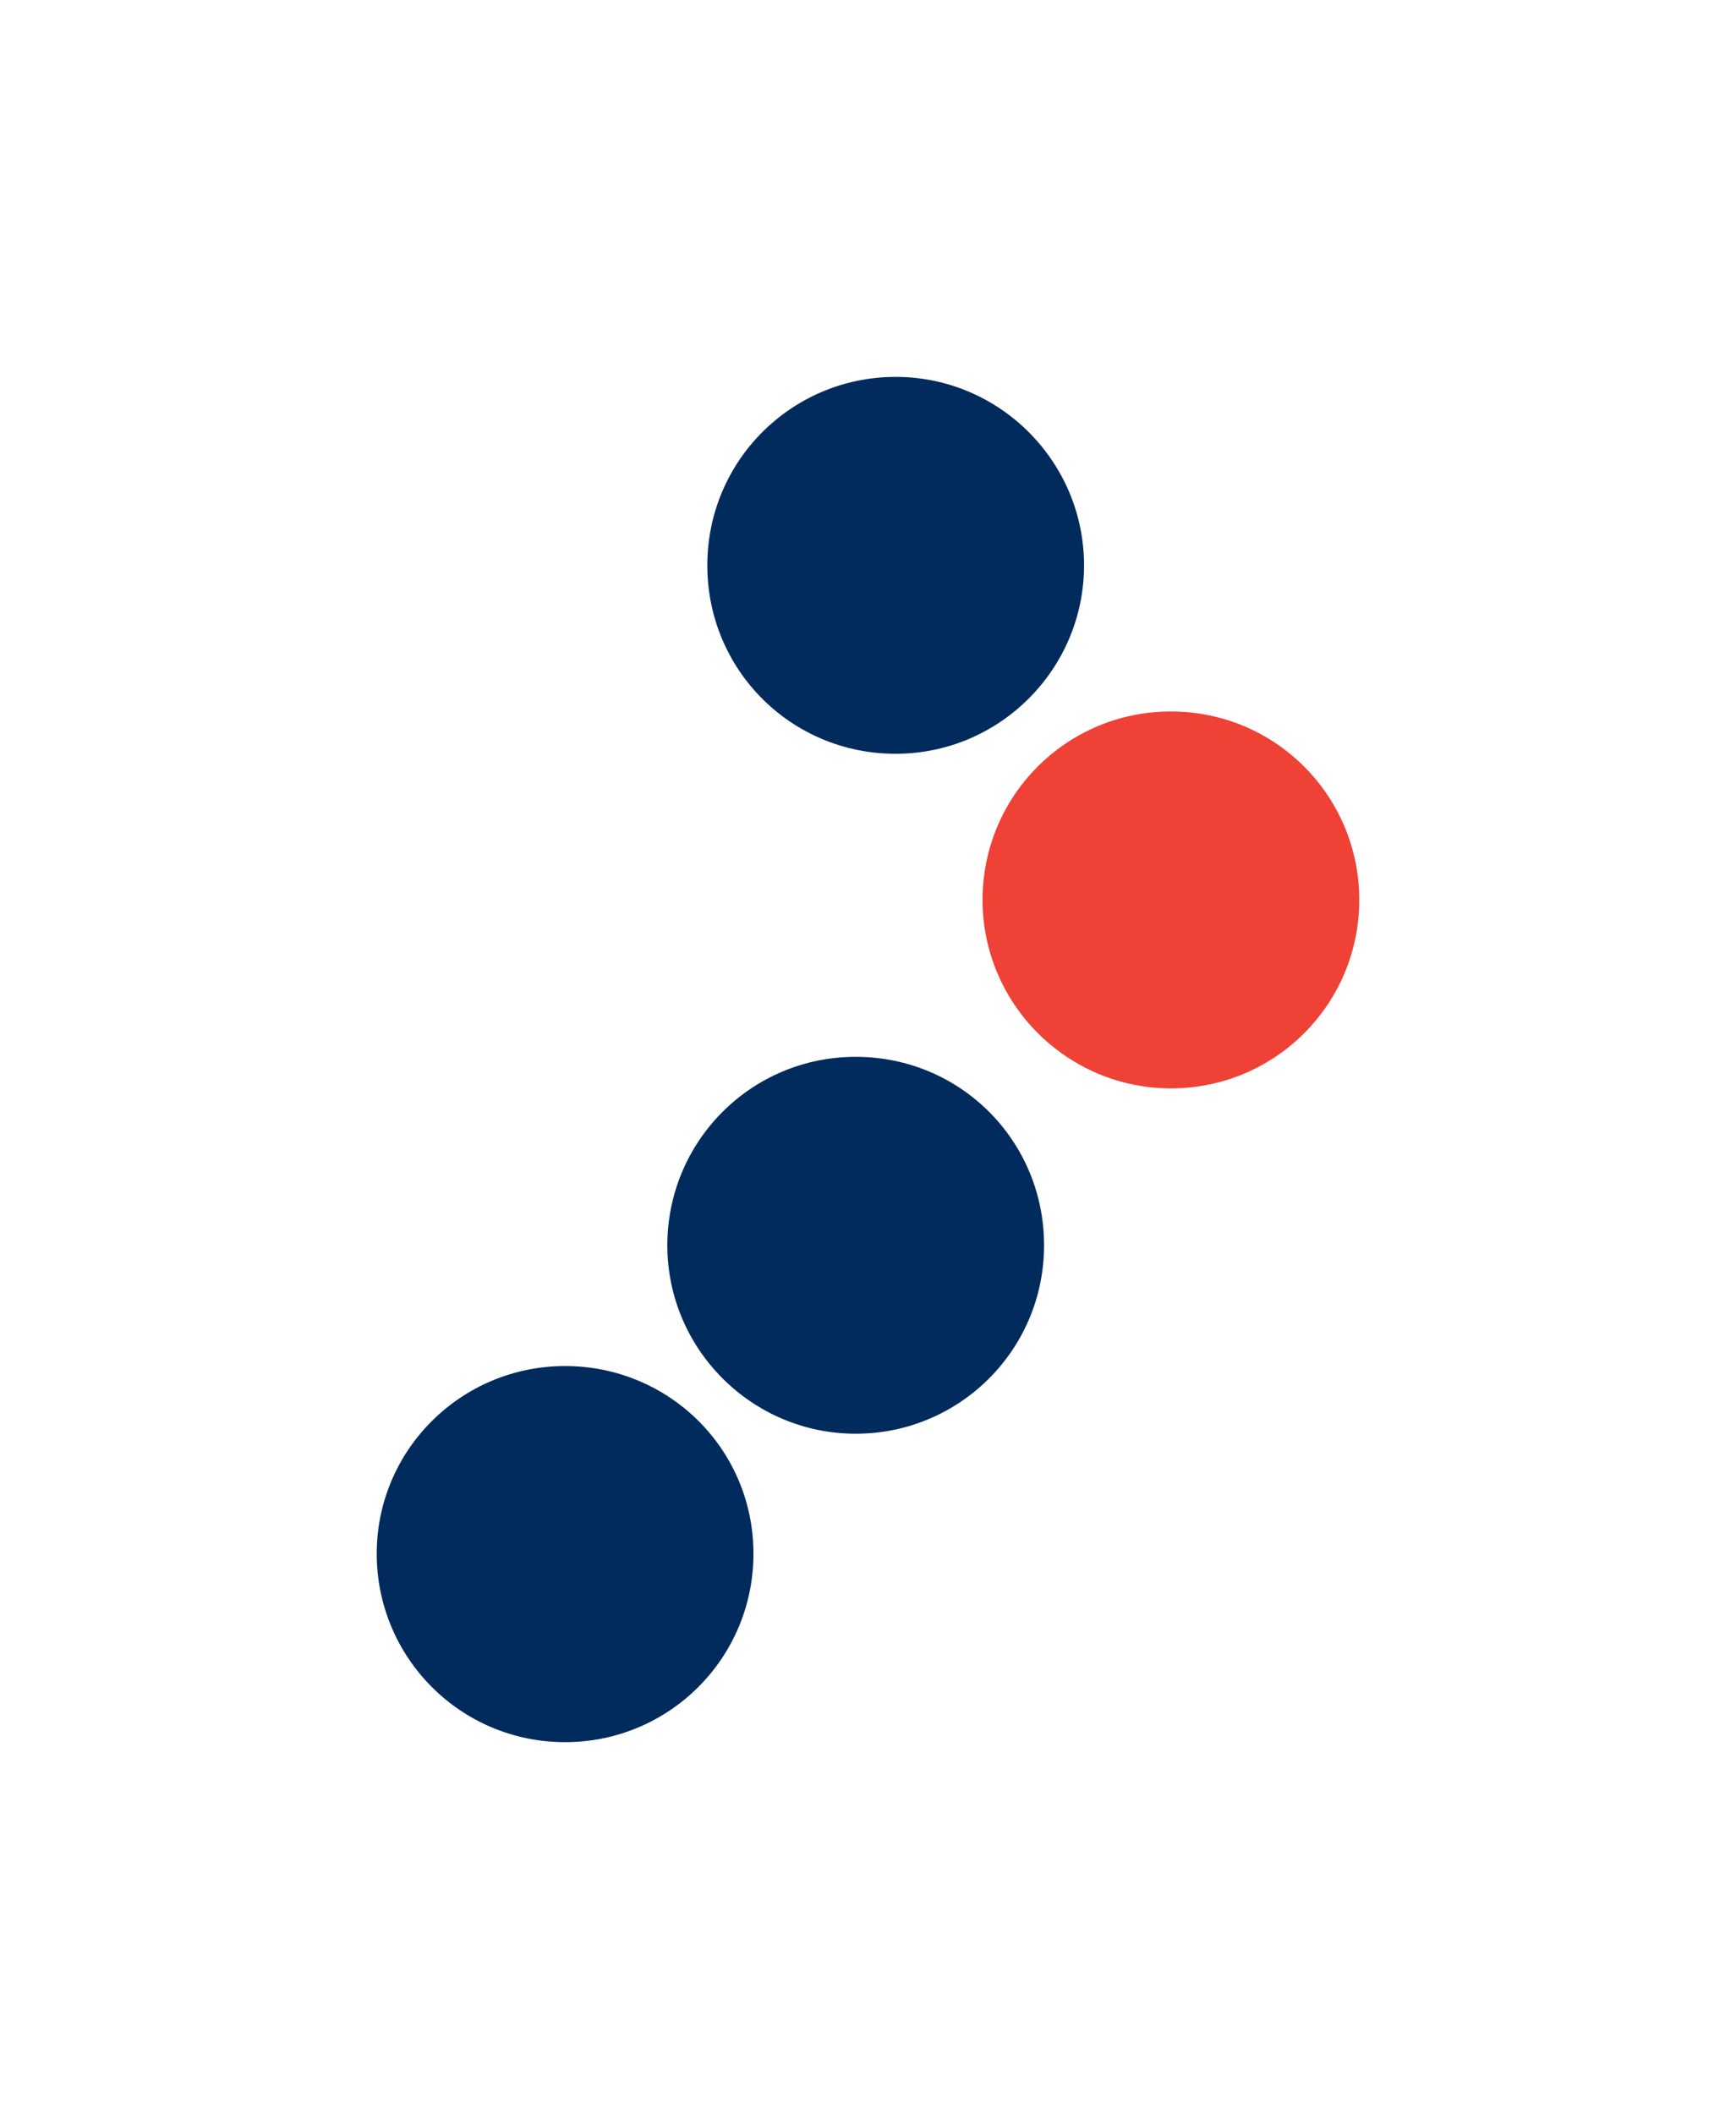
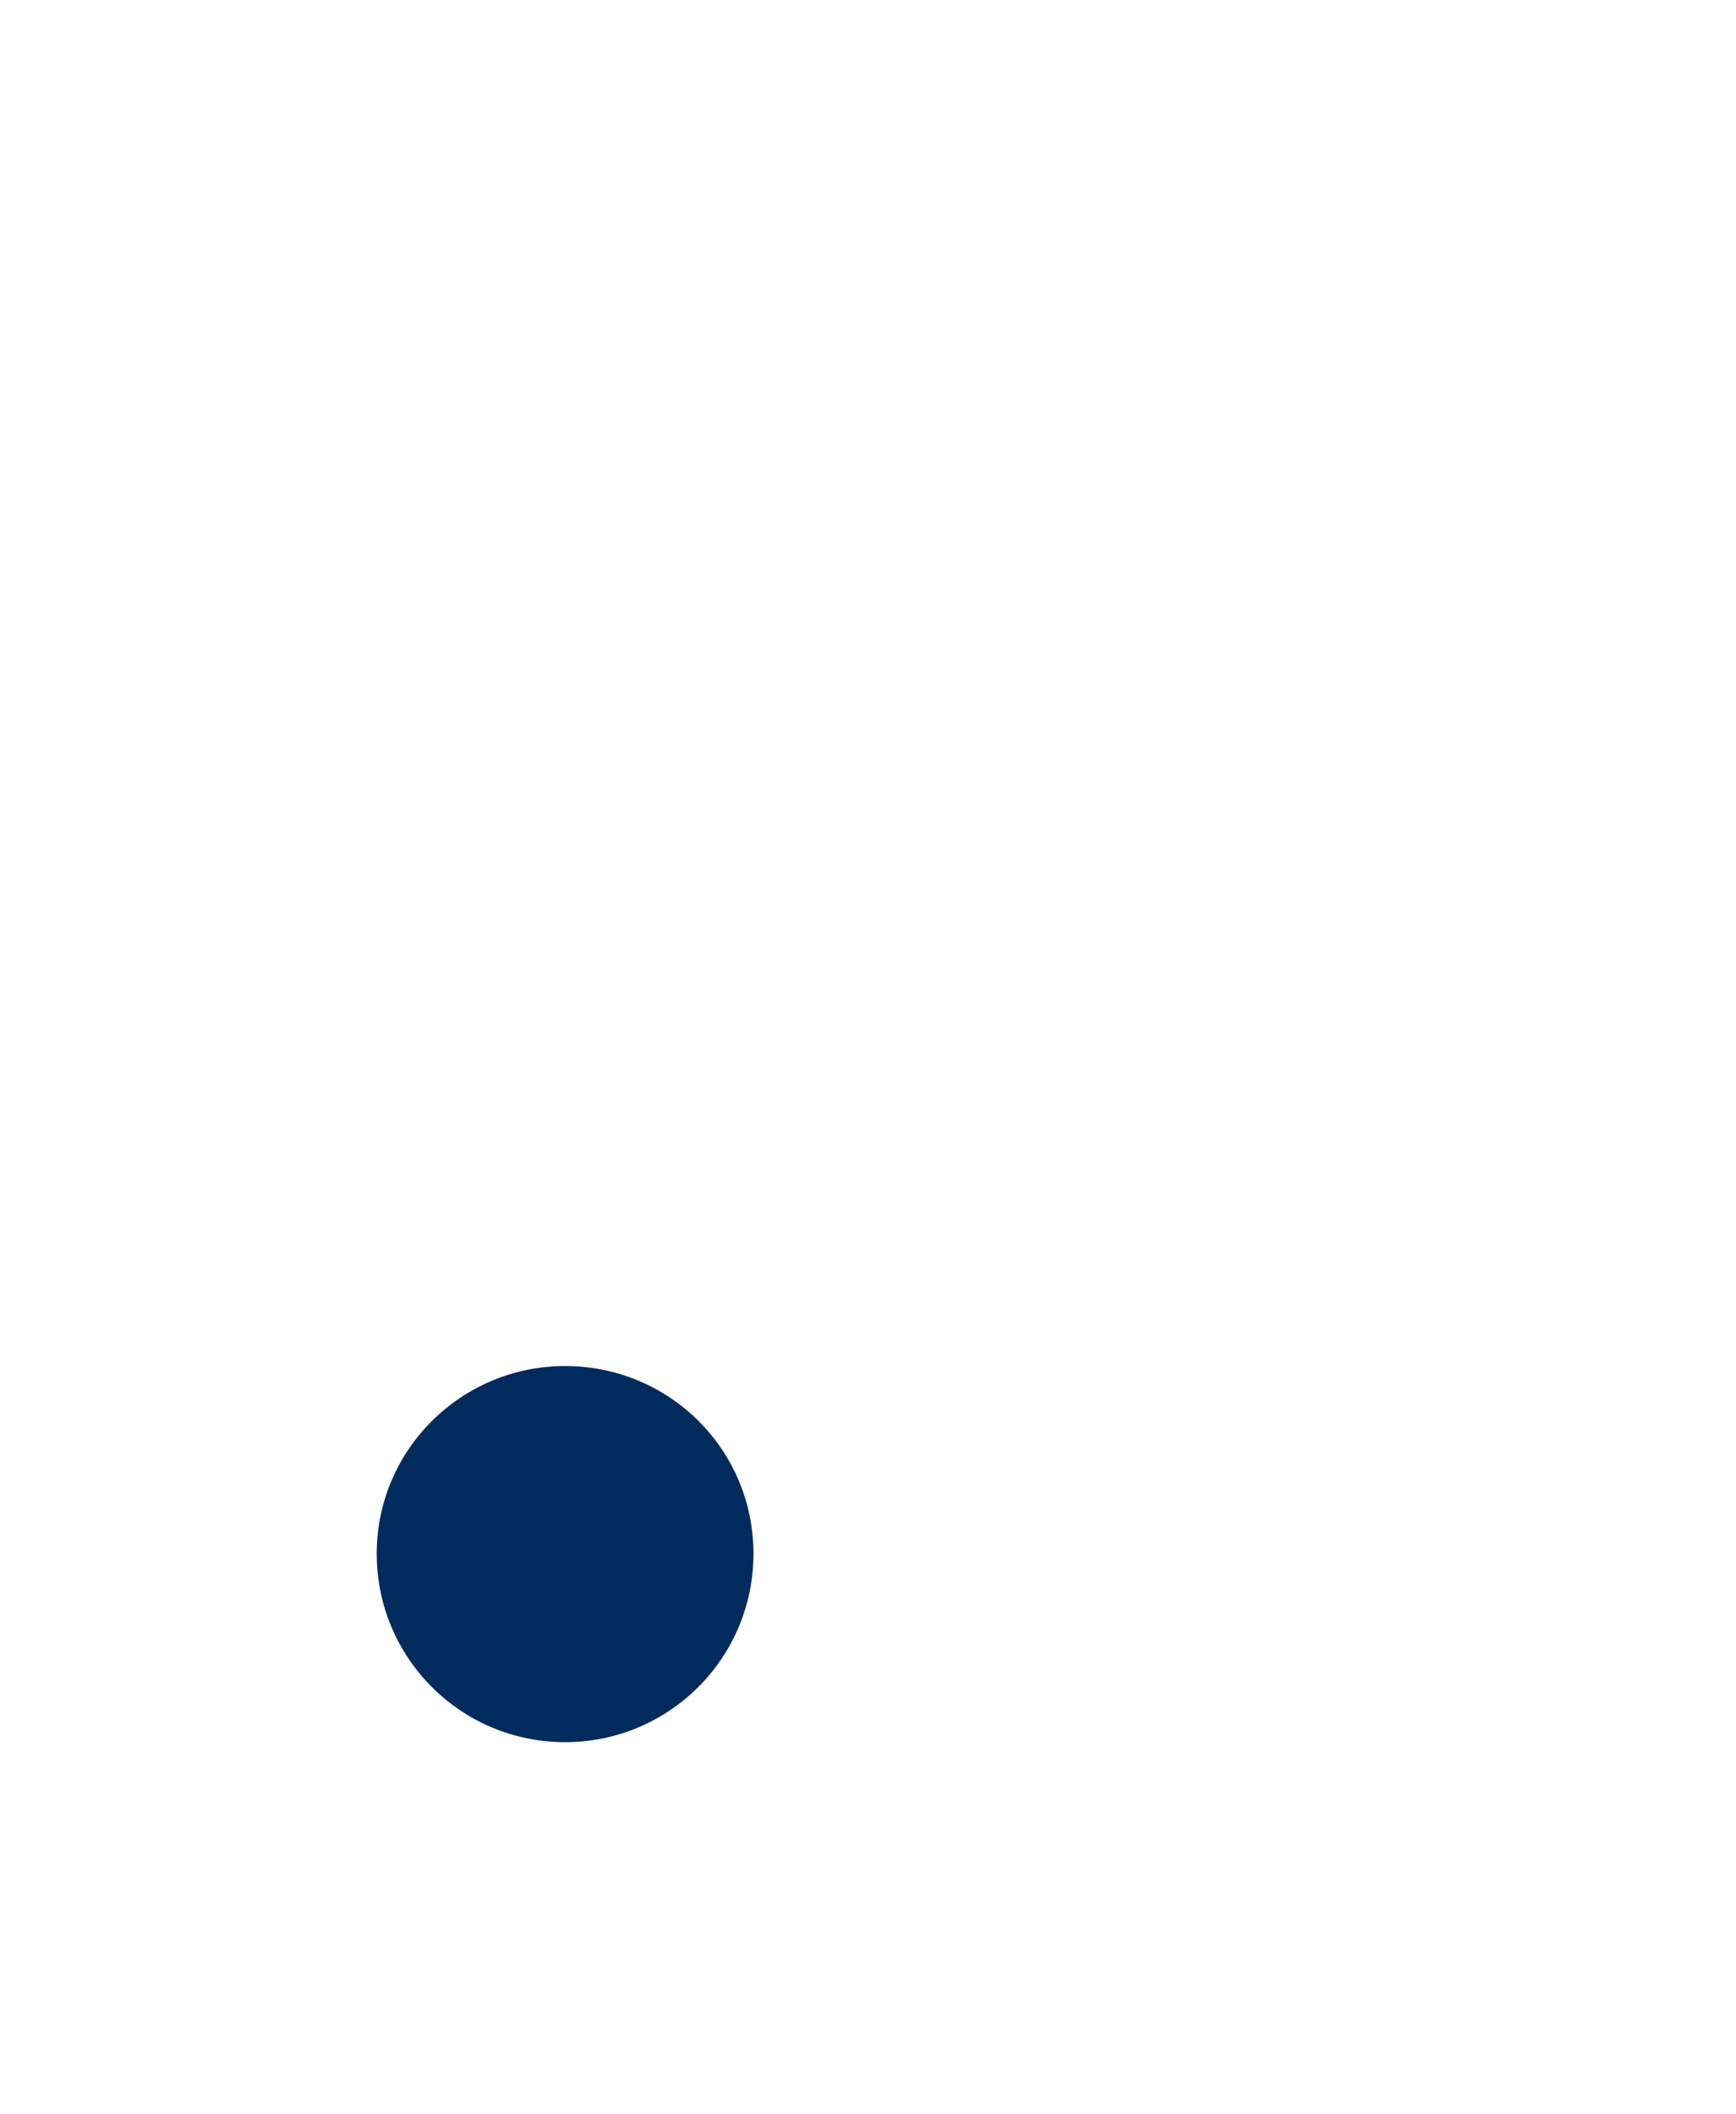
<svg xmlns="http://www.w3.org/2000/svg" id="Layer_1" version="1.1" viewBox="0 0 225.8 274.8">
  <defs>
    <style>
      .st0 {
        fill: #ef4135;
      }

      .st1 {
        fill: #002b5c;
      }
    </style>
  </defs>
-   <path class="st0" d="M152.3,141.5c13.6,0,24.5-11,24.5-24.5s-10.9-24.5-24.5-24.5-24.5,11-24.5,24.5,11,24.5,24.5,24.5" />
-   <path class="st1" d="M116.5,98c13.5,0,24.5-11,24.5-24.5s-11-24.5-24.5-24.5-24.5,10.9-24.5,24.5,10.9,24.5,24.5,24.5" />
-   <path class="st1" d="M111.3,186.4c13.5,0,24.5-10.9,24.5-24.5s-10.9-24.5-24.5-24.5-24.5,11-24.5,24.5,11,24.5,24.5,24.5" />
  <path class="st1" d="M73.5,226.5c13.5,0,24.5-10.9,24.5-24.5s-11-24.4-24.5-24.4-24.5,10.9-24.5,24.4,10.9,24.5,24.5,24.5" />
</svg>